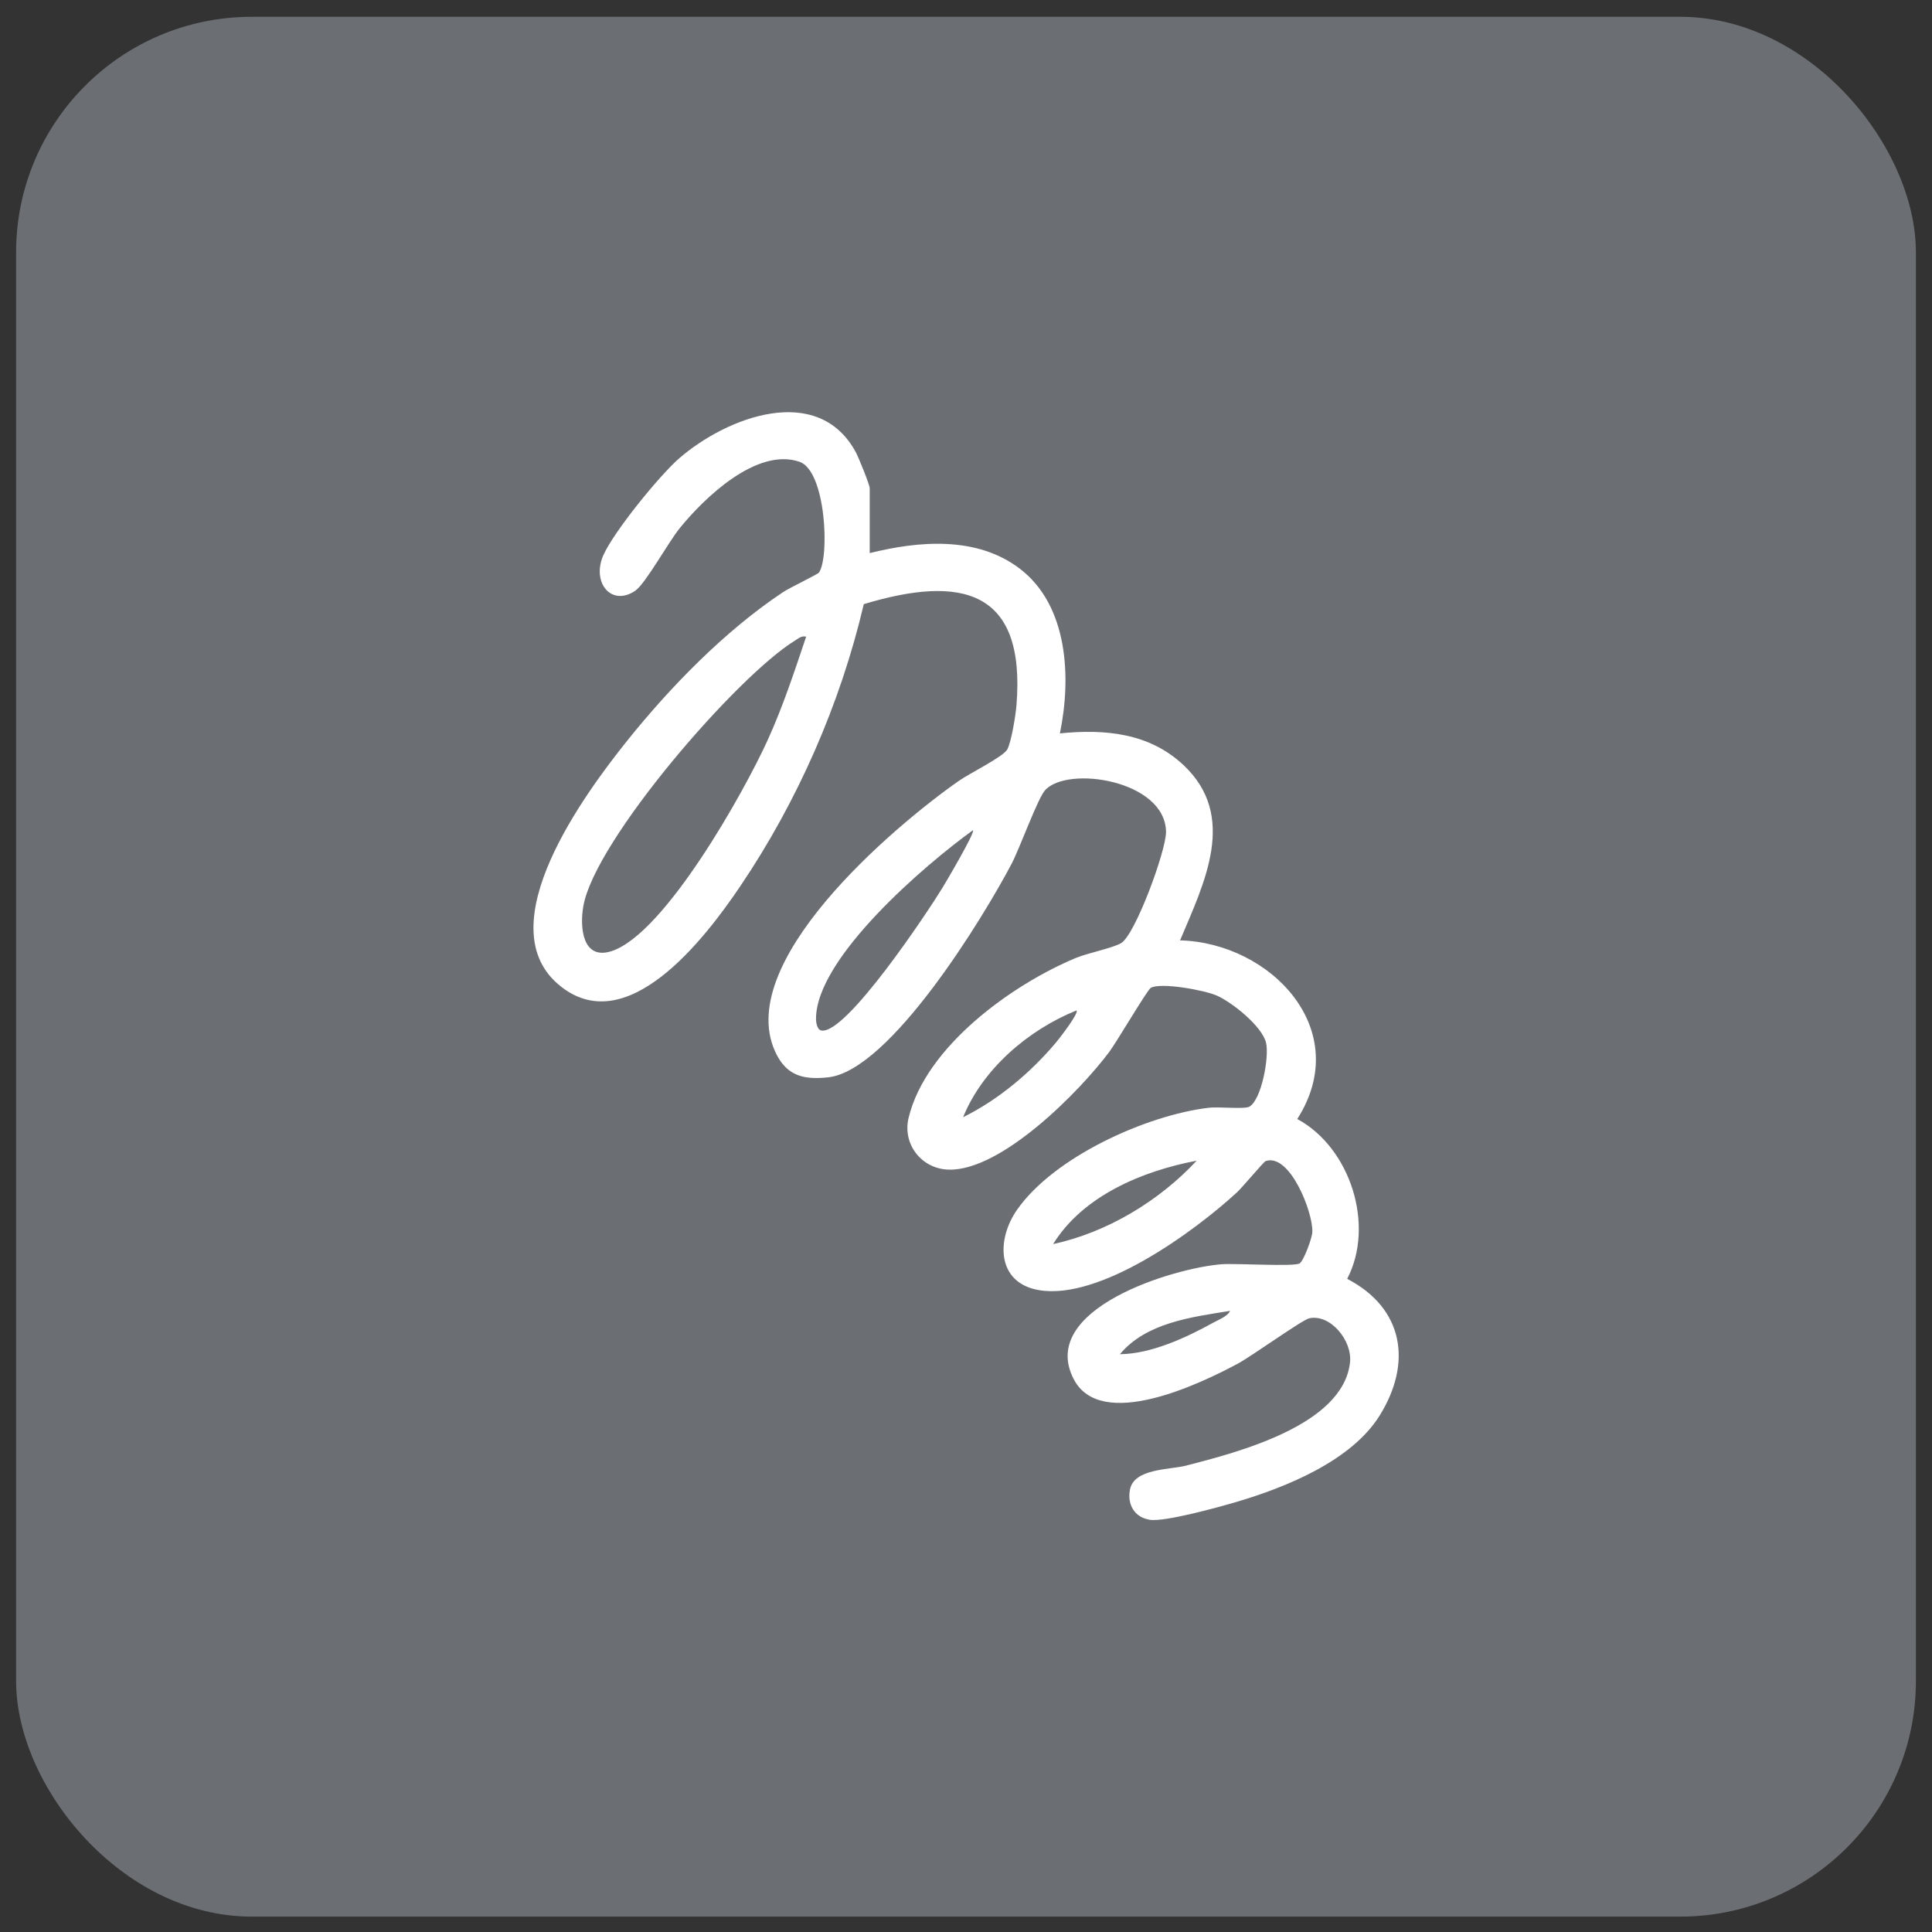
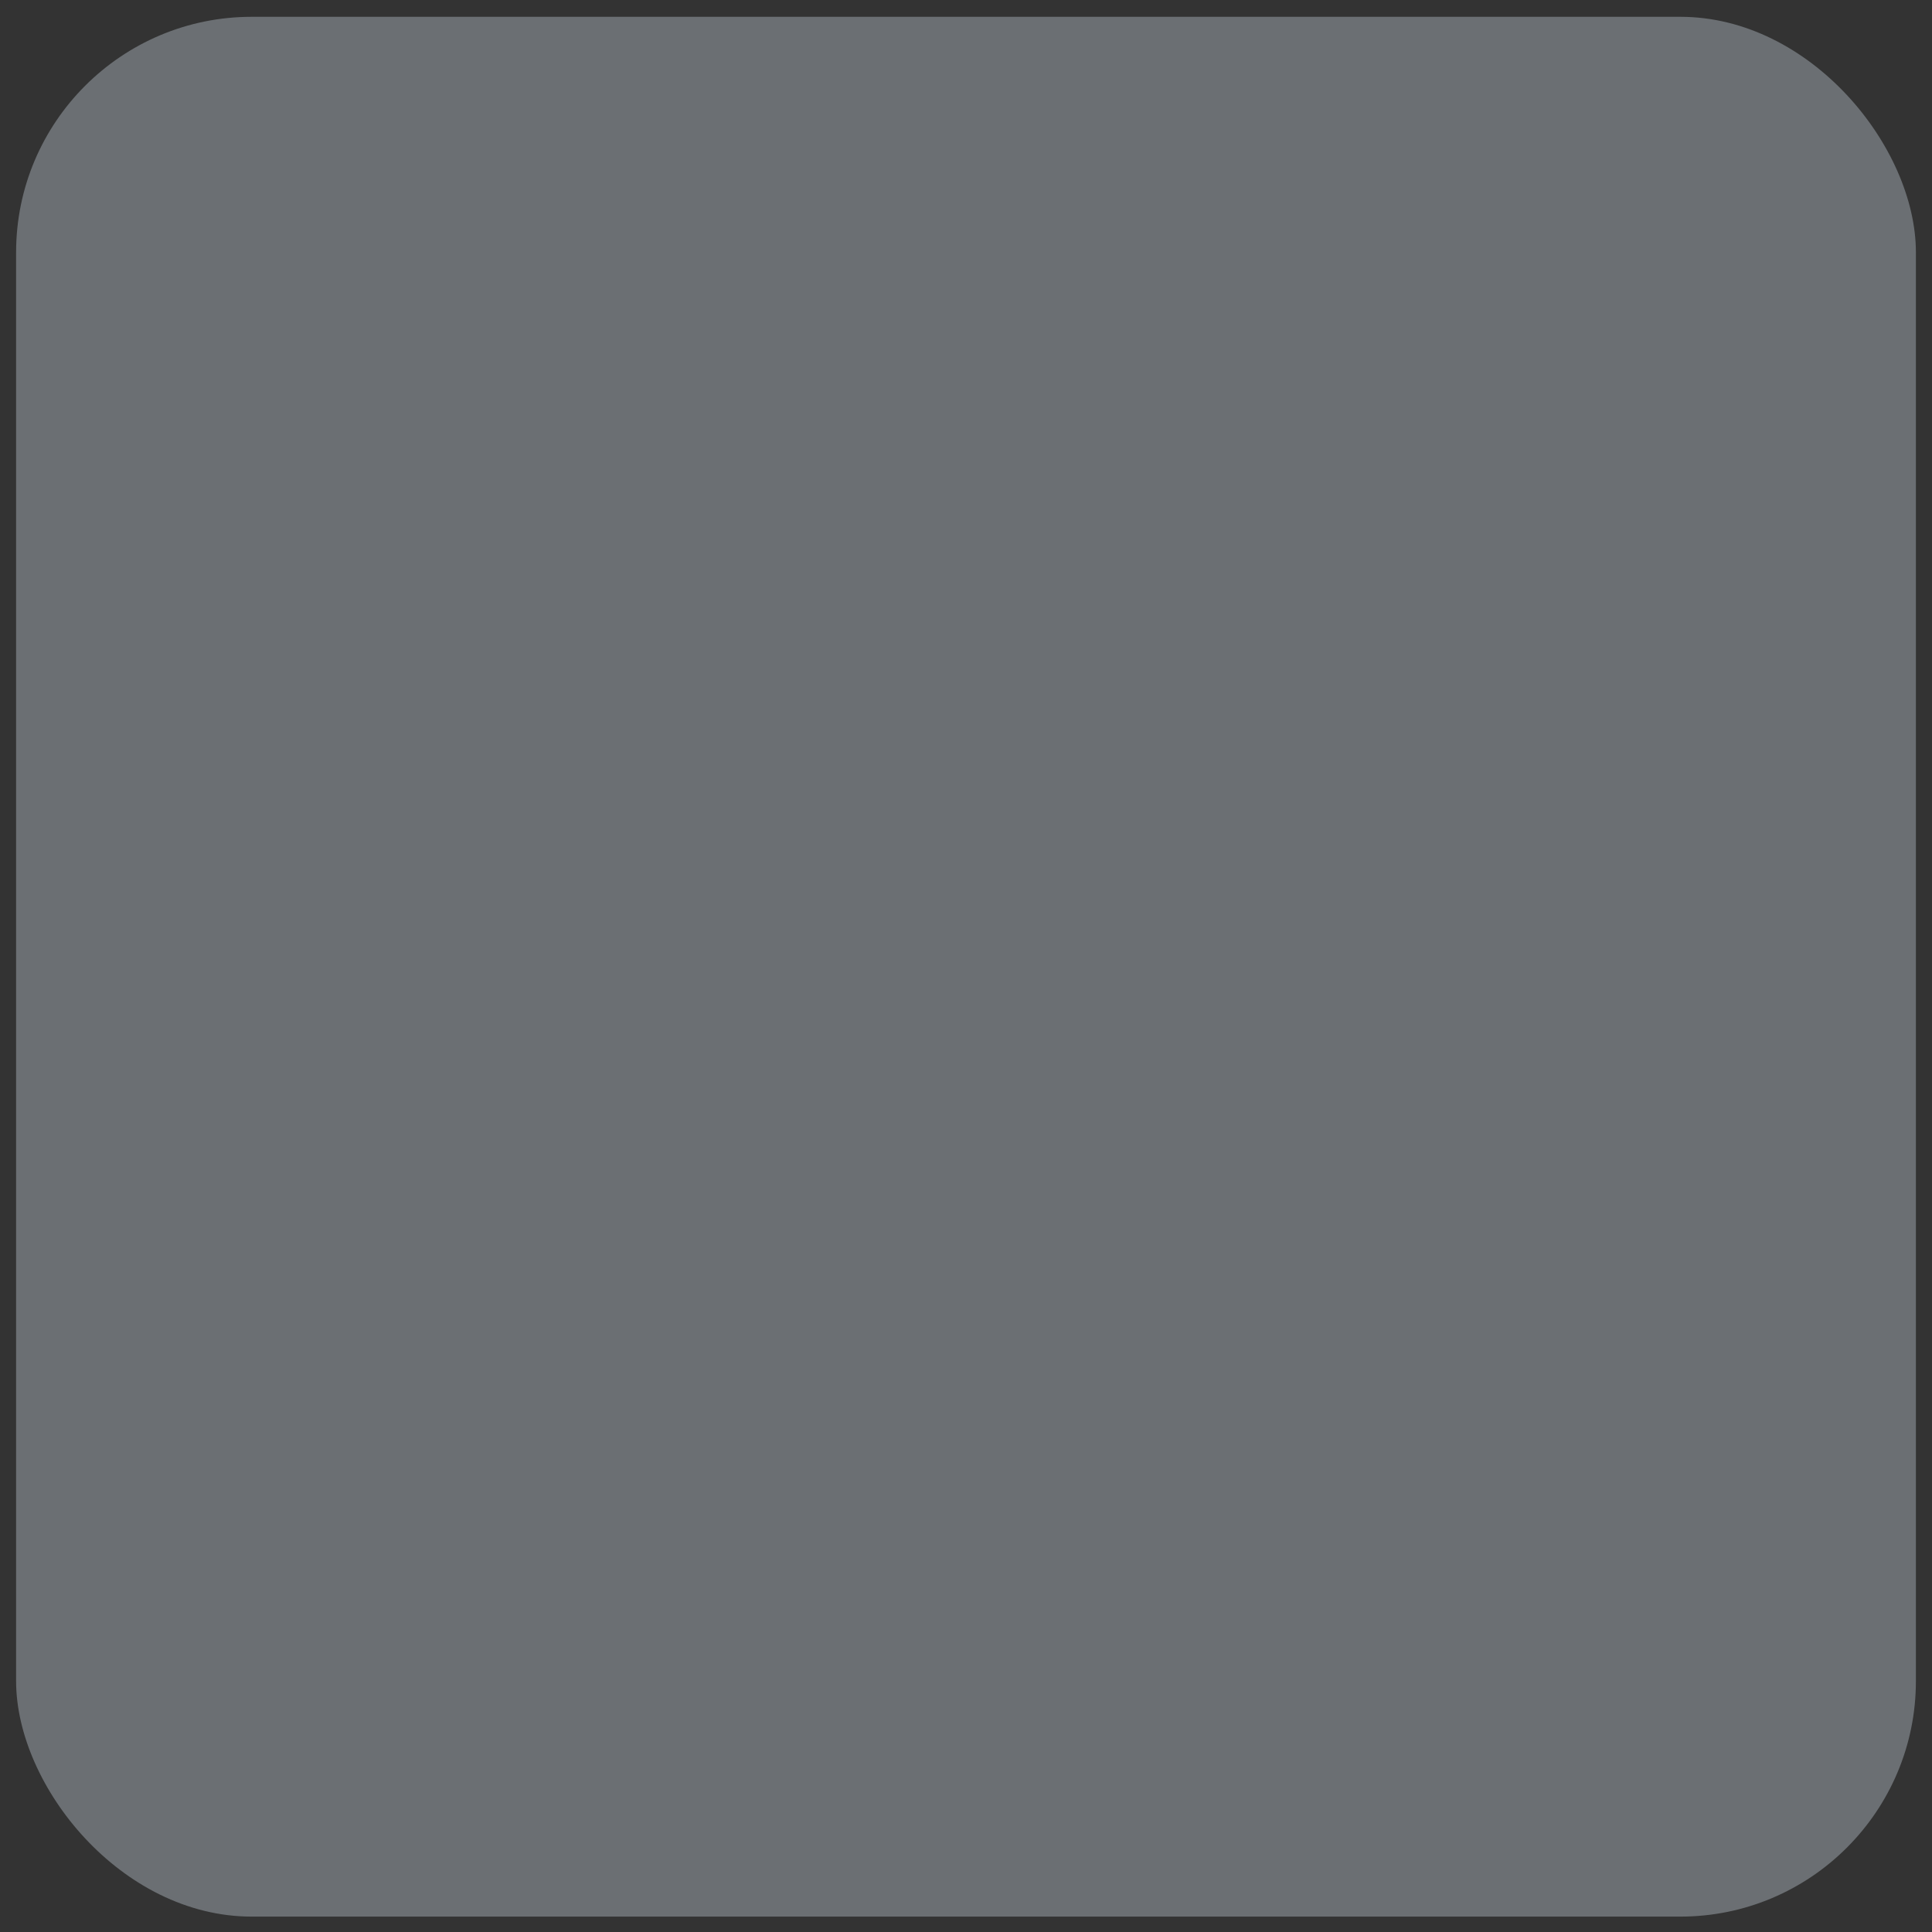
<svg xmlns="http://www.w3.org/2000/svg" viewBox="0 0 300 300" data-name="Layer 1" id="Layer_1">
  <rect x="0" y="0" width="300" height="300" fill="#333333" stroke="none" />
  <defs>
    <style>
      .cls-1 {
        fill: #6b6f73;
      }

      .cls-2 {
        fill: #fff;
      }
    </style>
  </defs>
  <rect ry="36.58" rx="36.58" height="295" width="295" y="2.61" x="2.5" class="cls-1" />
-   <path d="M135.03,85.89c7.68-1.91,16.62-2.66,23.28,2.38,7.59,5.75,8.05,17,6.27,25.61,6.93-.7,13.86-.09,19.19,4.92,8.47,7.96,3.21,18.32-.53,27.22,14.09.38,27.04,13.9,18.2,27.74,8.25,4.45,12.09,16.49,7.75,24.82,8.78,4.56,10.13,13.04,5.05,21.21-4.39,7.07-14.6,11.18-22.32,13.45-2.68.79-11.09,3.12-13.39,2.75-2.38-.38-3.51-2.37-3.07-4.68.63-3.31,6.15-3.07,8.72-3.73,7.93-2.05,24.38-6.24,25.45-16.03.37-3.37-3.03-7.54-6.32-6.85-1.09.23-9.01,5.93-11.11,7.05-5.78,3.1-21.28,10.58-25.49,2.37-5.59-10.89,15.6-17.26,23.01-17.81,2.13-.16,11.18.4,12.07-.12.64-.37,1.96-3.95,1.99-4.89.12-3.06-3.49-12.28-7.25-11.01-.31.11-3.59,4.06-4.48,4.88-6.71,6.17-21.27,16.76-30.72,15.16-6.54-1.11-6.67-7.79-3.4-12.48,5.72-8.19,20.04-14.68,29.77-15.84,1.48-.18,5.57.26,6.31-.17,1.88-1.09,3.09-7.68,2.59-9.89-.59-2.58-5.29-6.32-7.66-7.36-1.9-.84-8.72-2.09-10.26-1.19-.51.3-5.33,8.46-6.41,9.91-4.62,6.18-16.78,18.54-24.97,18.31-4.23-.12-7.18-3.97-6.22-8.01,2.65-11.09,16.05-20.72,25.96-24.85,1.87-.78,5.69-1.53,7.03-2.3,2.2-1.26,7.01-14.38,6.99-17.27-.07-8.03-15.33-10.38-18.8-6.46-1.14,1.29-3.92,9-5.18,11.4-4.37,8.32-18.9,32.16-28.51,33.16-3.6.38-6.21-.15-7.94-3.46-7.3-14.02,18.12-35.48,28.25-42.57,1.68-1.18,6.94-3.76,7.54-4.9.64-1.22,1.3-5.35,1.42-6.87,1.45-17.93-8.51-20.27-23.71-15.68-3.64,15.5-10.28,30.62-19.18,43.8-5.34,7.9-17.76,24.38-28.35,15.16-10.68-9.29,4.11-29.38,10.63-37.55,6.76-8.47,15.35-17.29,24.39-23.29.96-.64,5.36-2.76,5.54-3.01,1.68-2.34,1.11-15.81-3.02-17.22-6.65-2.26-14.82,5.65-18.62,10.35-1.76,2.18-5.31,8.63-6.89,9.69-3.74,2.51-6.77-1.32-4.96-5.48,1.58-3.63,8.73-12.43,11.83-15.12,7.32-6.33,21.46-11.81,27.38-.94.42.77,2.17,5.07,2.17,5.61v10.11l-.02-.03ZM125.18,98.86c-.76-.16-1.15.25-1.72.6-9,5.5-31.1,31.03-32.88,41.24-.6,3.45-.07,8.44,4.39,6.99,8.28-2.7,20.59-24.75,24.24-32.78,2.36-5.19,4.16-10.66,5.97-16.05ZM151.09,128.91c-7.34,5.28-24.41,19.83-24.38,29.31,0,.61.19,1.66.81,1.79,3.82.78,16.67-18.61,18.81-22.13.6-.98,5.09-8.59,4.76-8.97h0ZM167.16,156.9c-7.46,3-14.56,9.07-17.61,16.58,5.5-2.72,10.56-6.98,14.49-11.68.47-.57,3.54-4.5,3.12-4.91h0ZM185.82,180.23c-8.39,1.59-17.65,5.43-22.29,12.95,8.41-1.82,16.47-6.7,22.29-12.95ZM191,203.55c-5.99.97-13.01,1.83-17.1,6.73,4.87-.05,10.27-2.56,14.52-4.91.76-.42,2.29-1.02,2.58-1.82h0Z" class="cls-2" />
</svg>